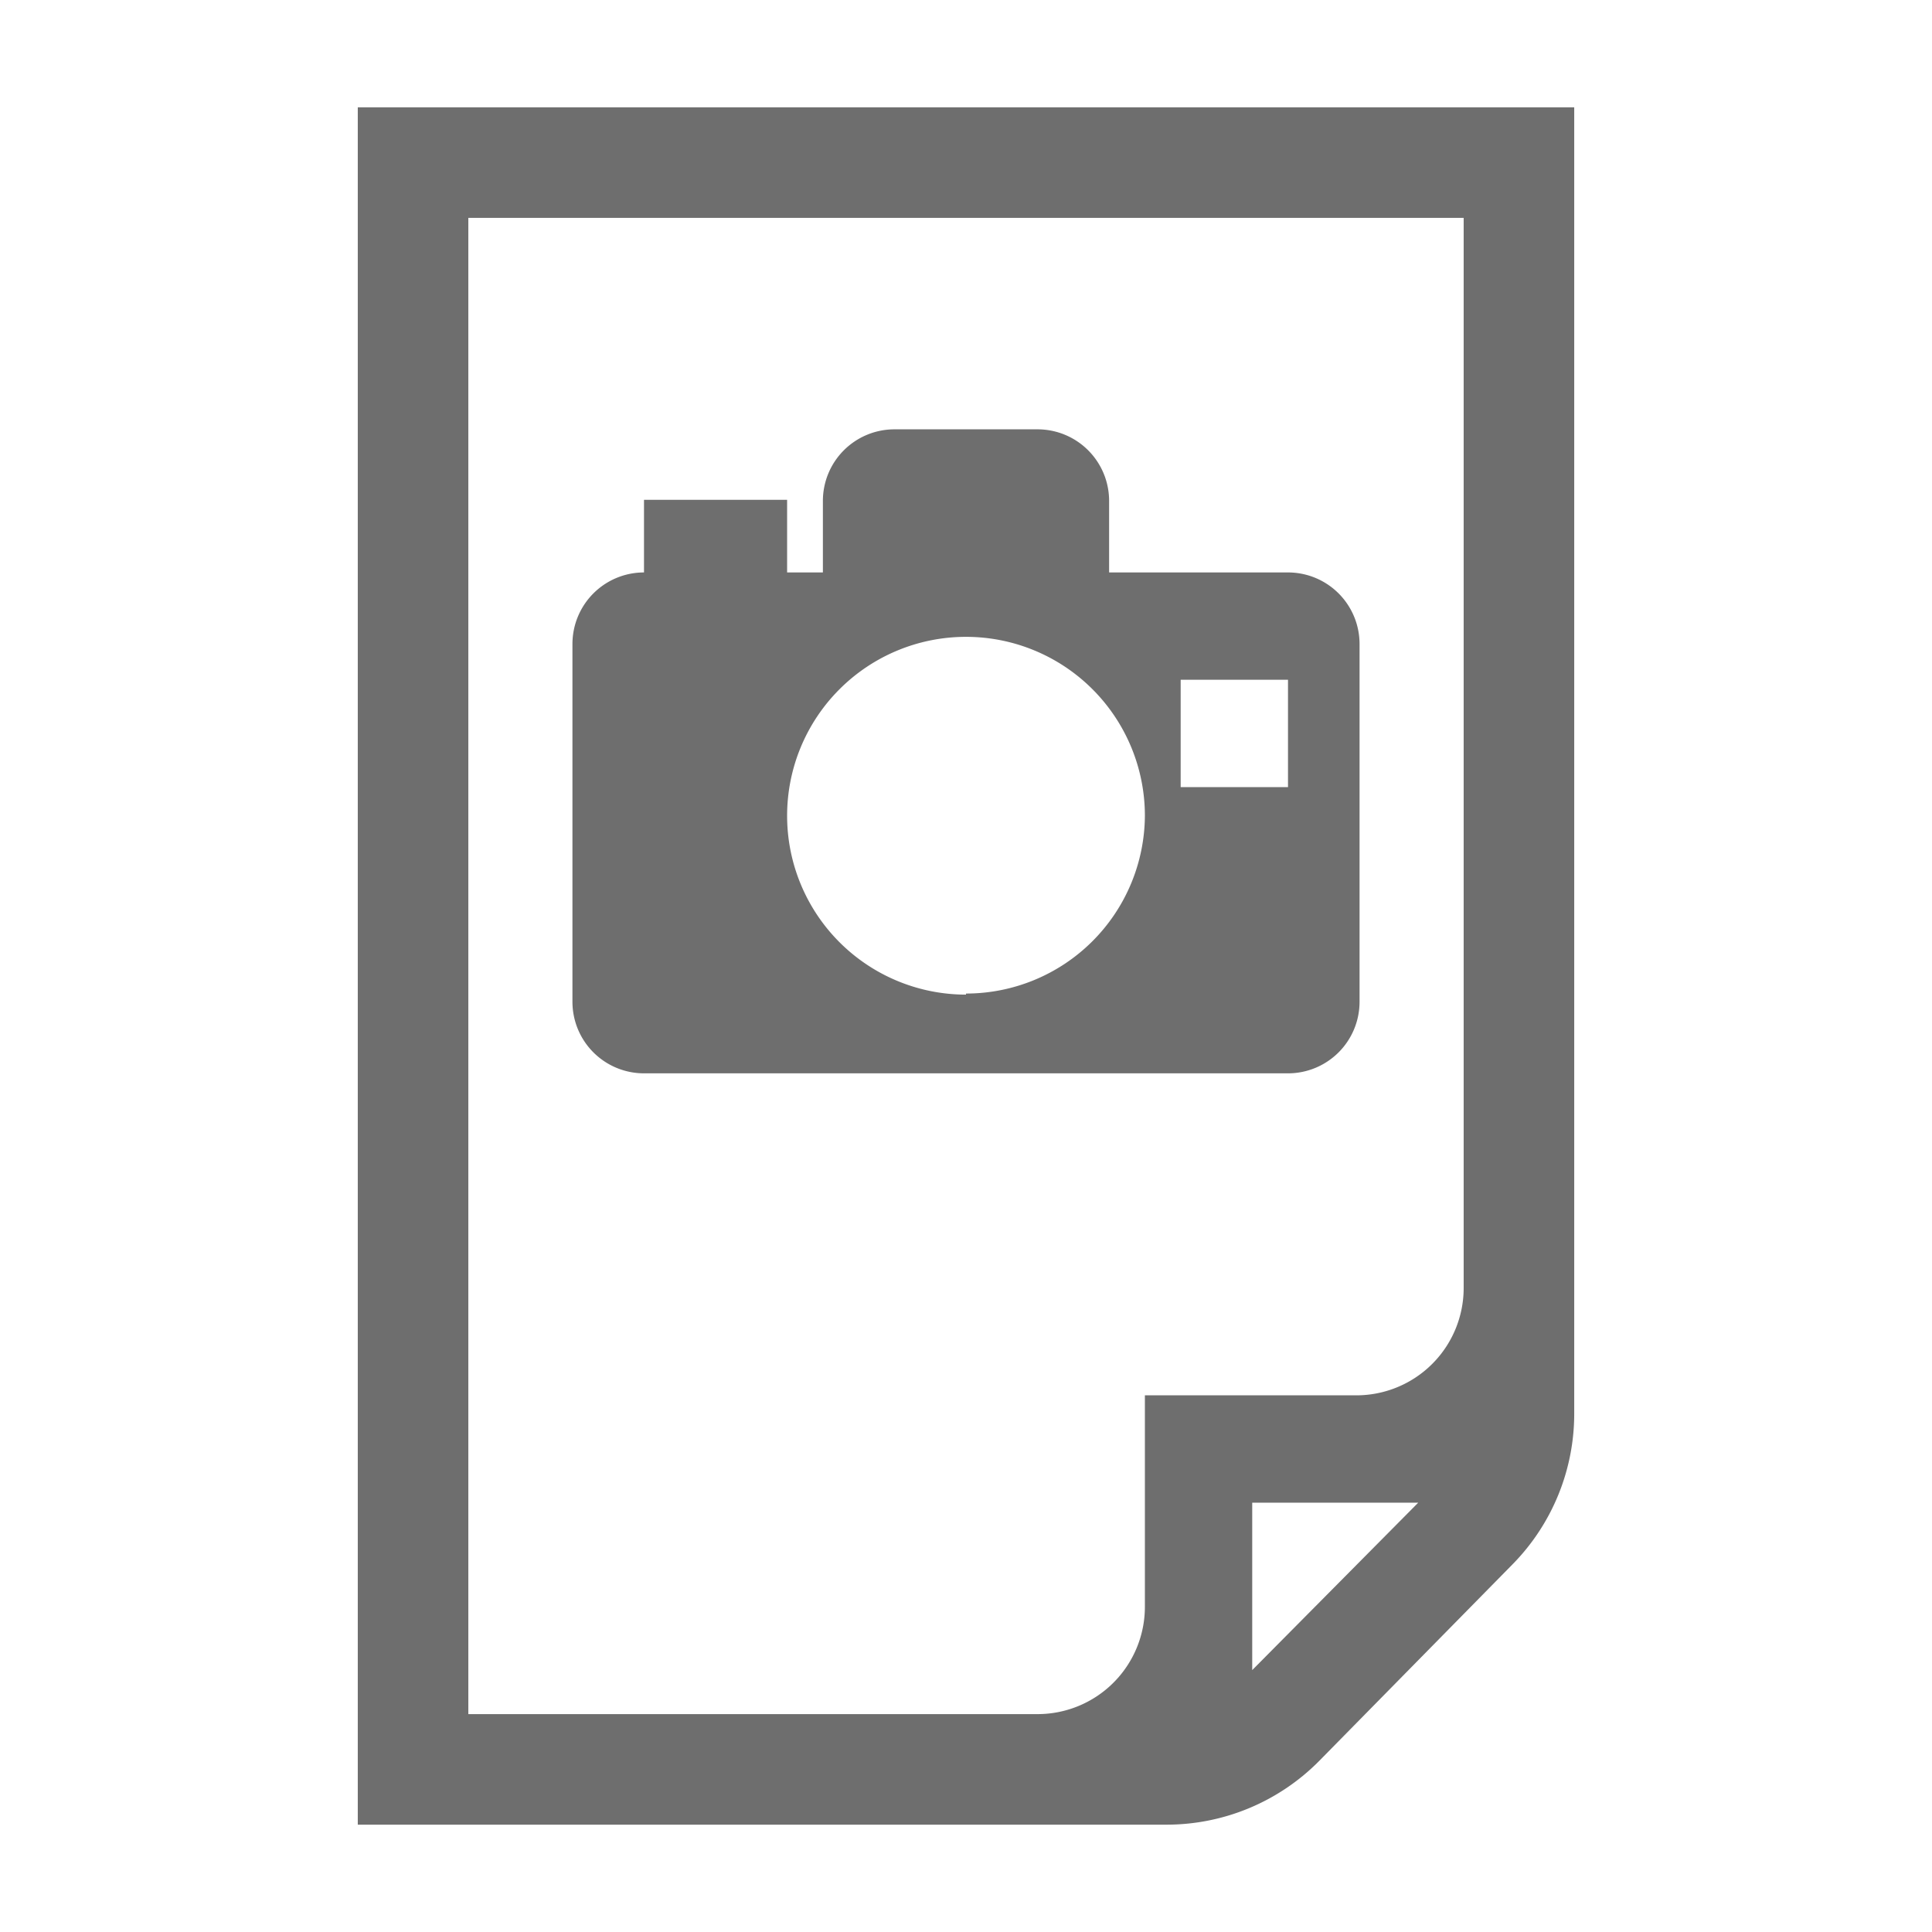
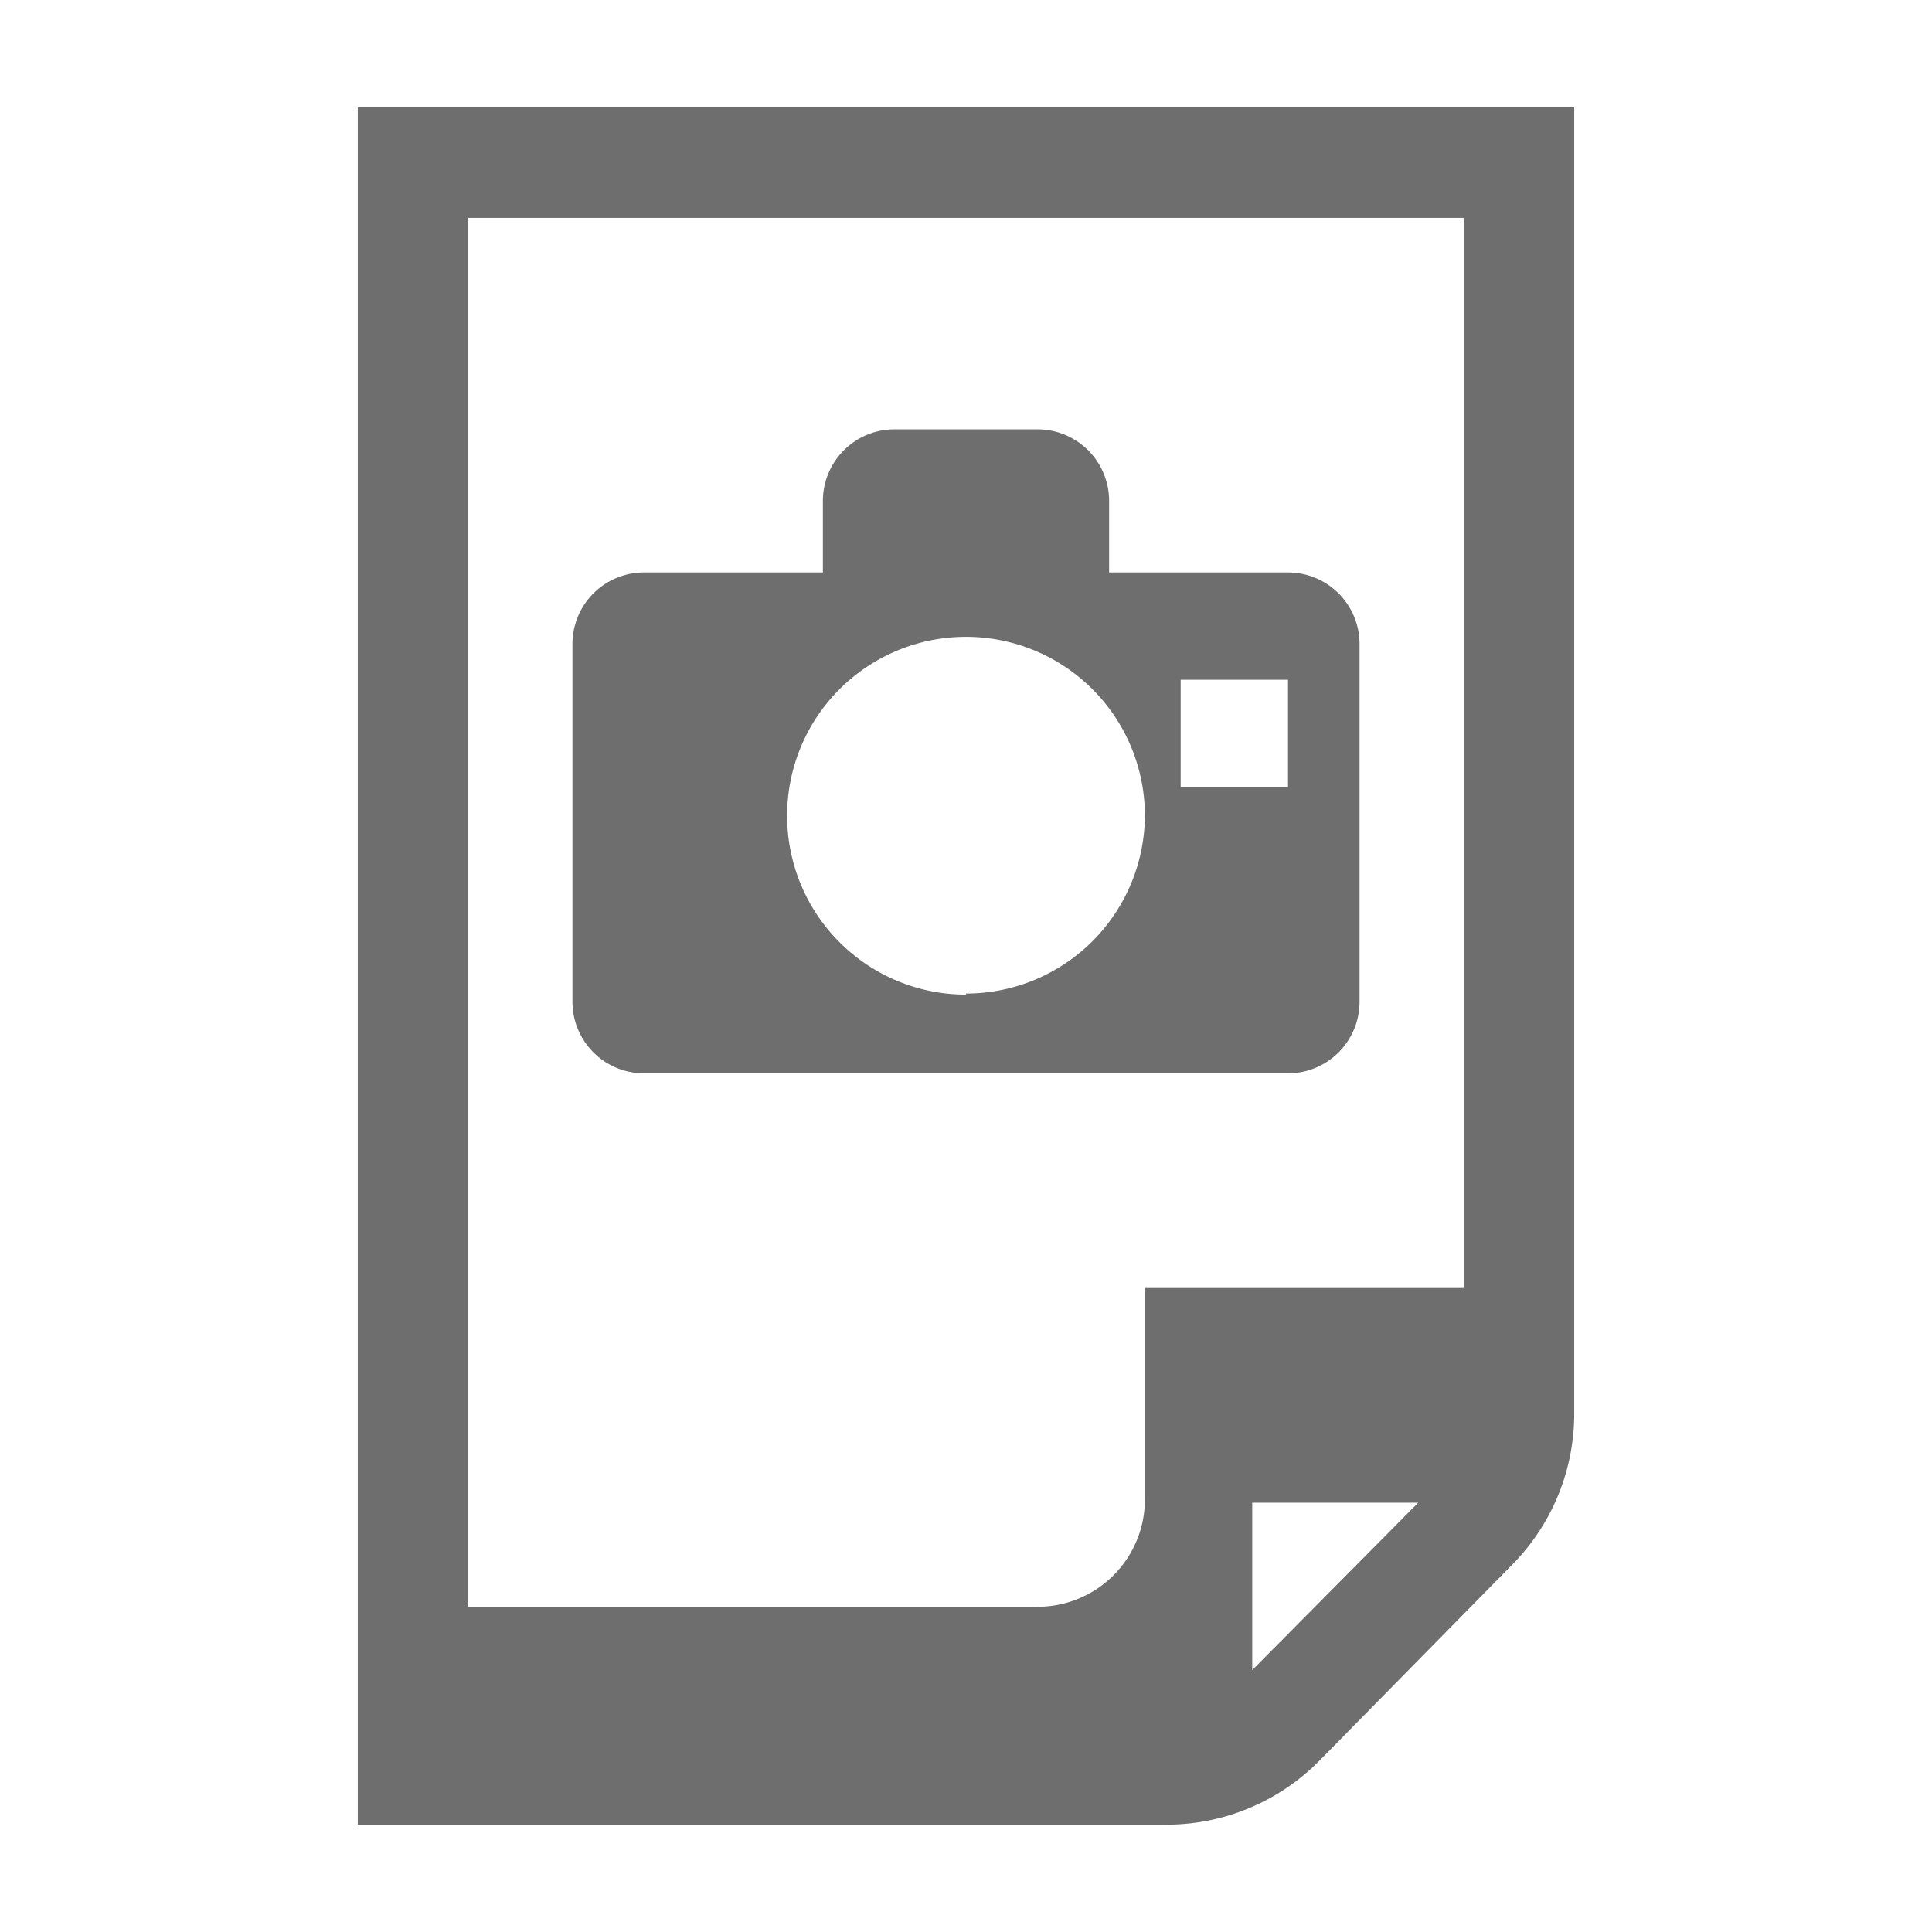
<svg xmlns="http://www.w3.org/2000/svg" width="16" height="16" viewBox="0 0 54 54">
  <path d="M31 16v-2a2 2 0 0 0-2-2h-4a2 2 0 0 0-2 2v2h-5a2 2 0 0 0-2 2v10a2 2 0 0 0 2 2h18a2 2 0 0 0 2-2V18a2 2 0 0 0-2-2Zm-4 11.8a5 5 0 1 1 5-5 5 5 0 0 1-5 4.97Zm9-5.8h-3v-3h3Z" fill="#6e6e6e" />
-   <path d="M10 3v48h22.6a6 6 0 0 0 4.28-1.79l5.39-5.48A6 6 0 0 0 44 39.49V3Zm3.09 3.09h27.82V36a3 3 0 0 1-3 3H32v5.91a3 3 0 0 1-3 3H13.09ZM35 46.68V42h4.64Z" fill="#6e6e6e" />
-   <path fill="#6e6e6e" d="M18 13.97h4v3h-4z" />
+   <path d="M10 3v48h22.6a6 6 0 0 0 4.28-1.79l5.39-5.48A6 6 0 0 0 44 39.49V3Zm3.09 3.09h27.82V36H32v5.91a3 3 0 0 1-3 3H13.09ZM35 46.68V42h4.64Z" fill="#6e6e6e" />
</svg>